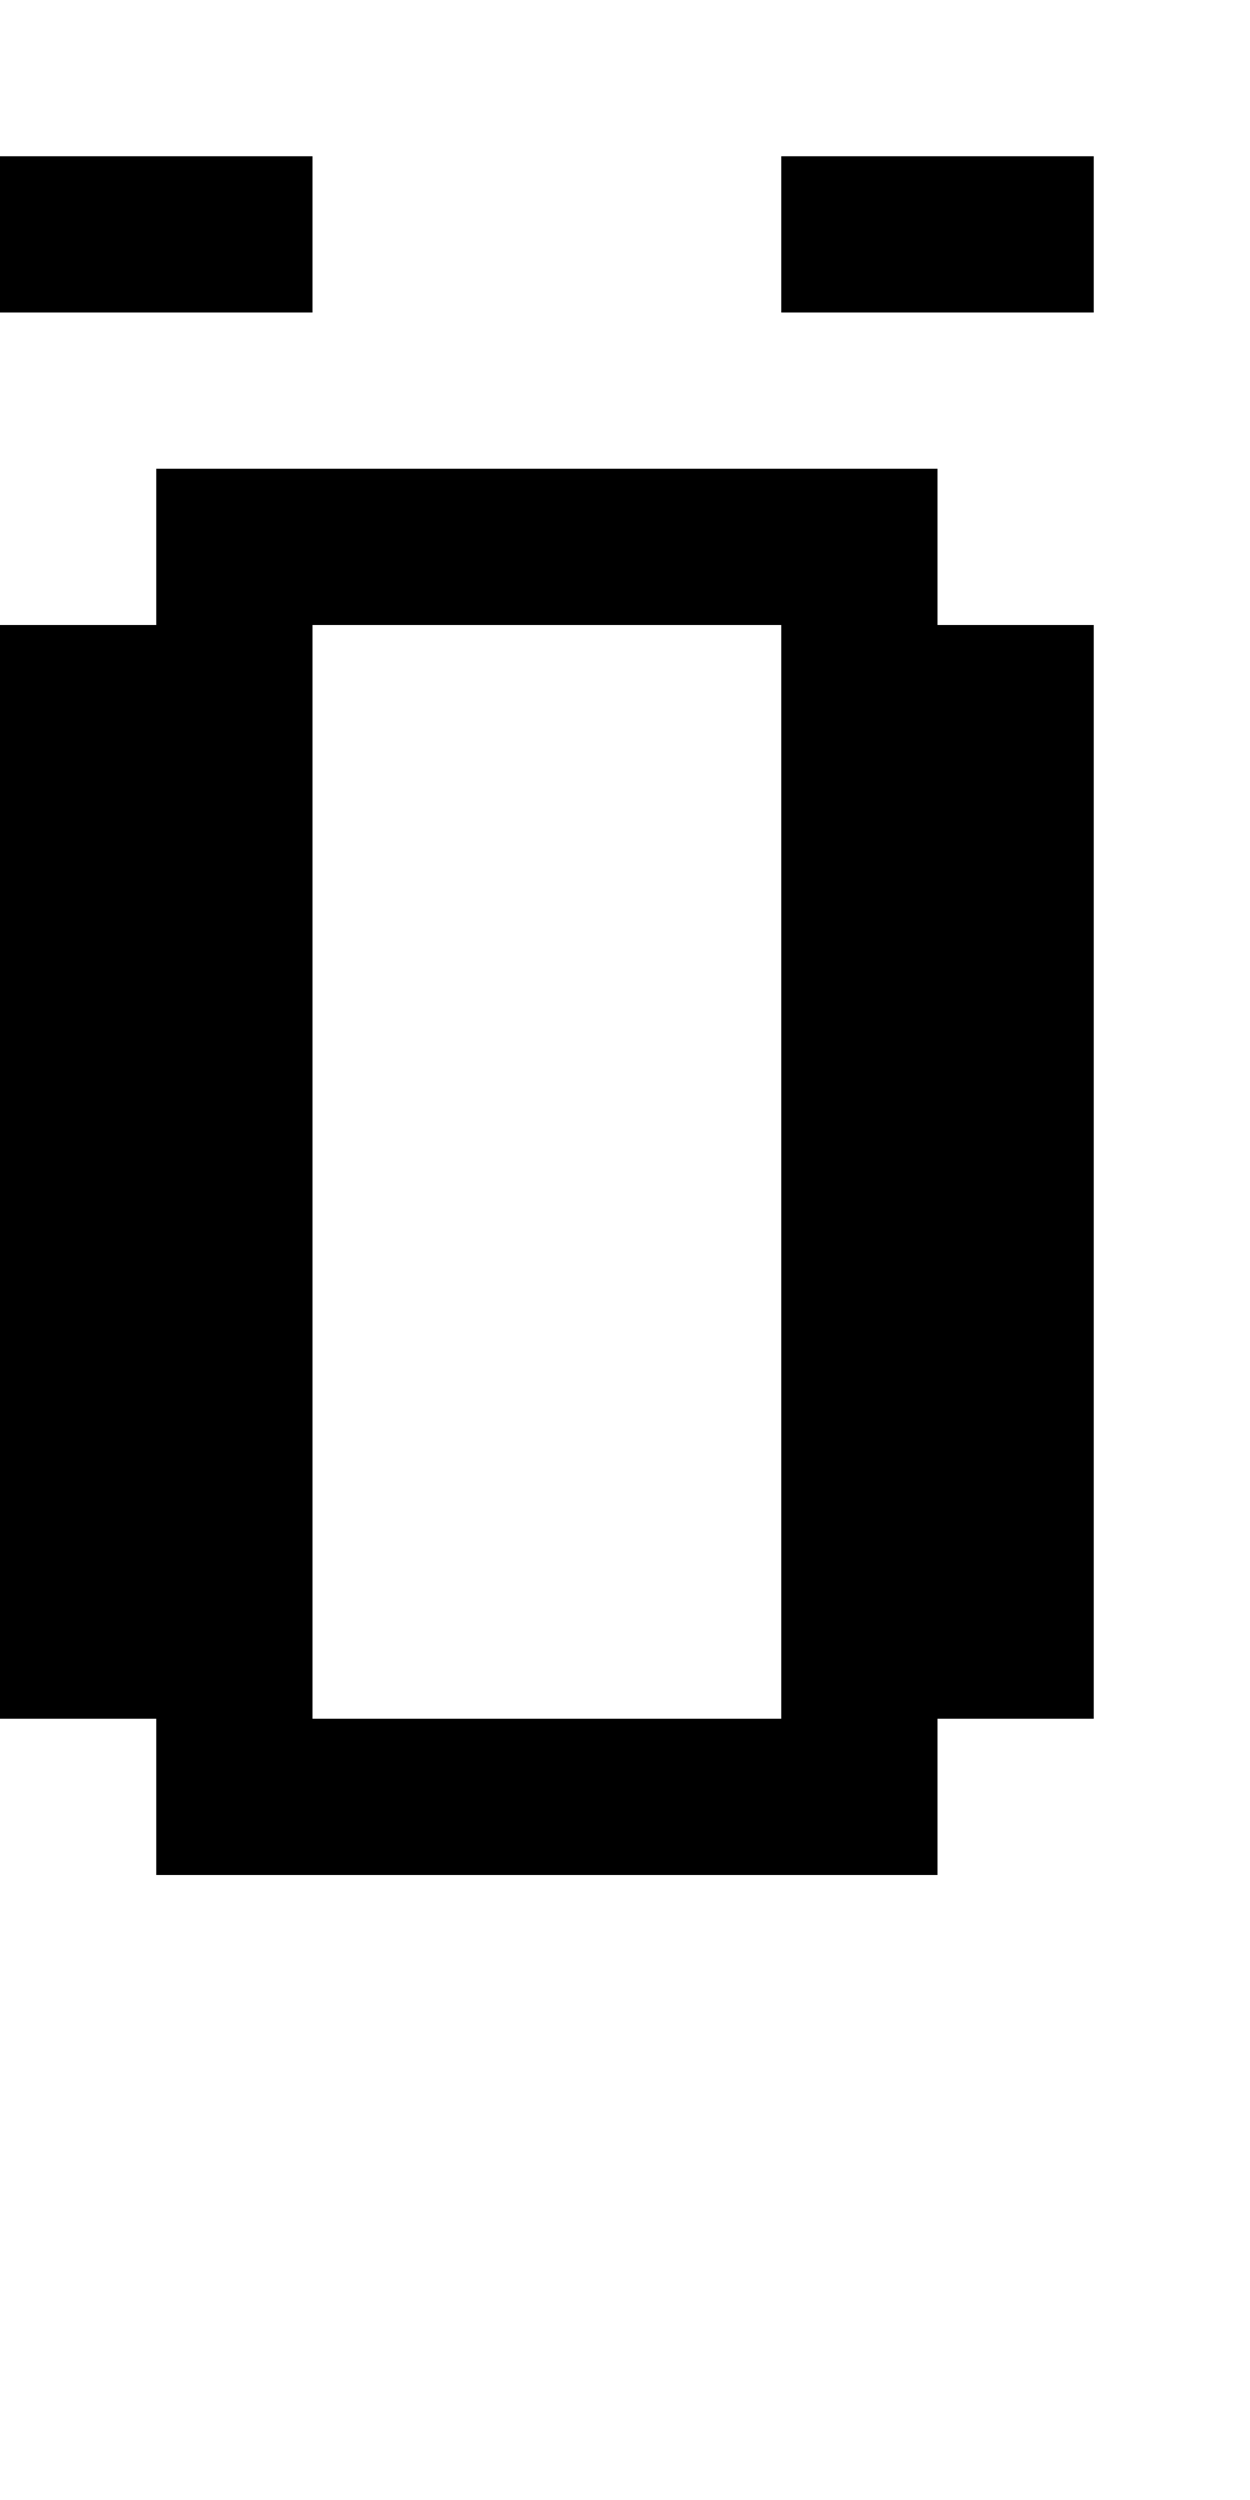
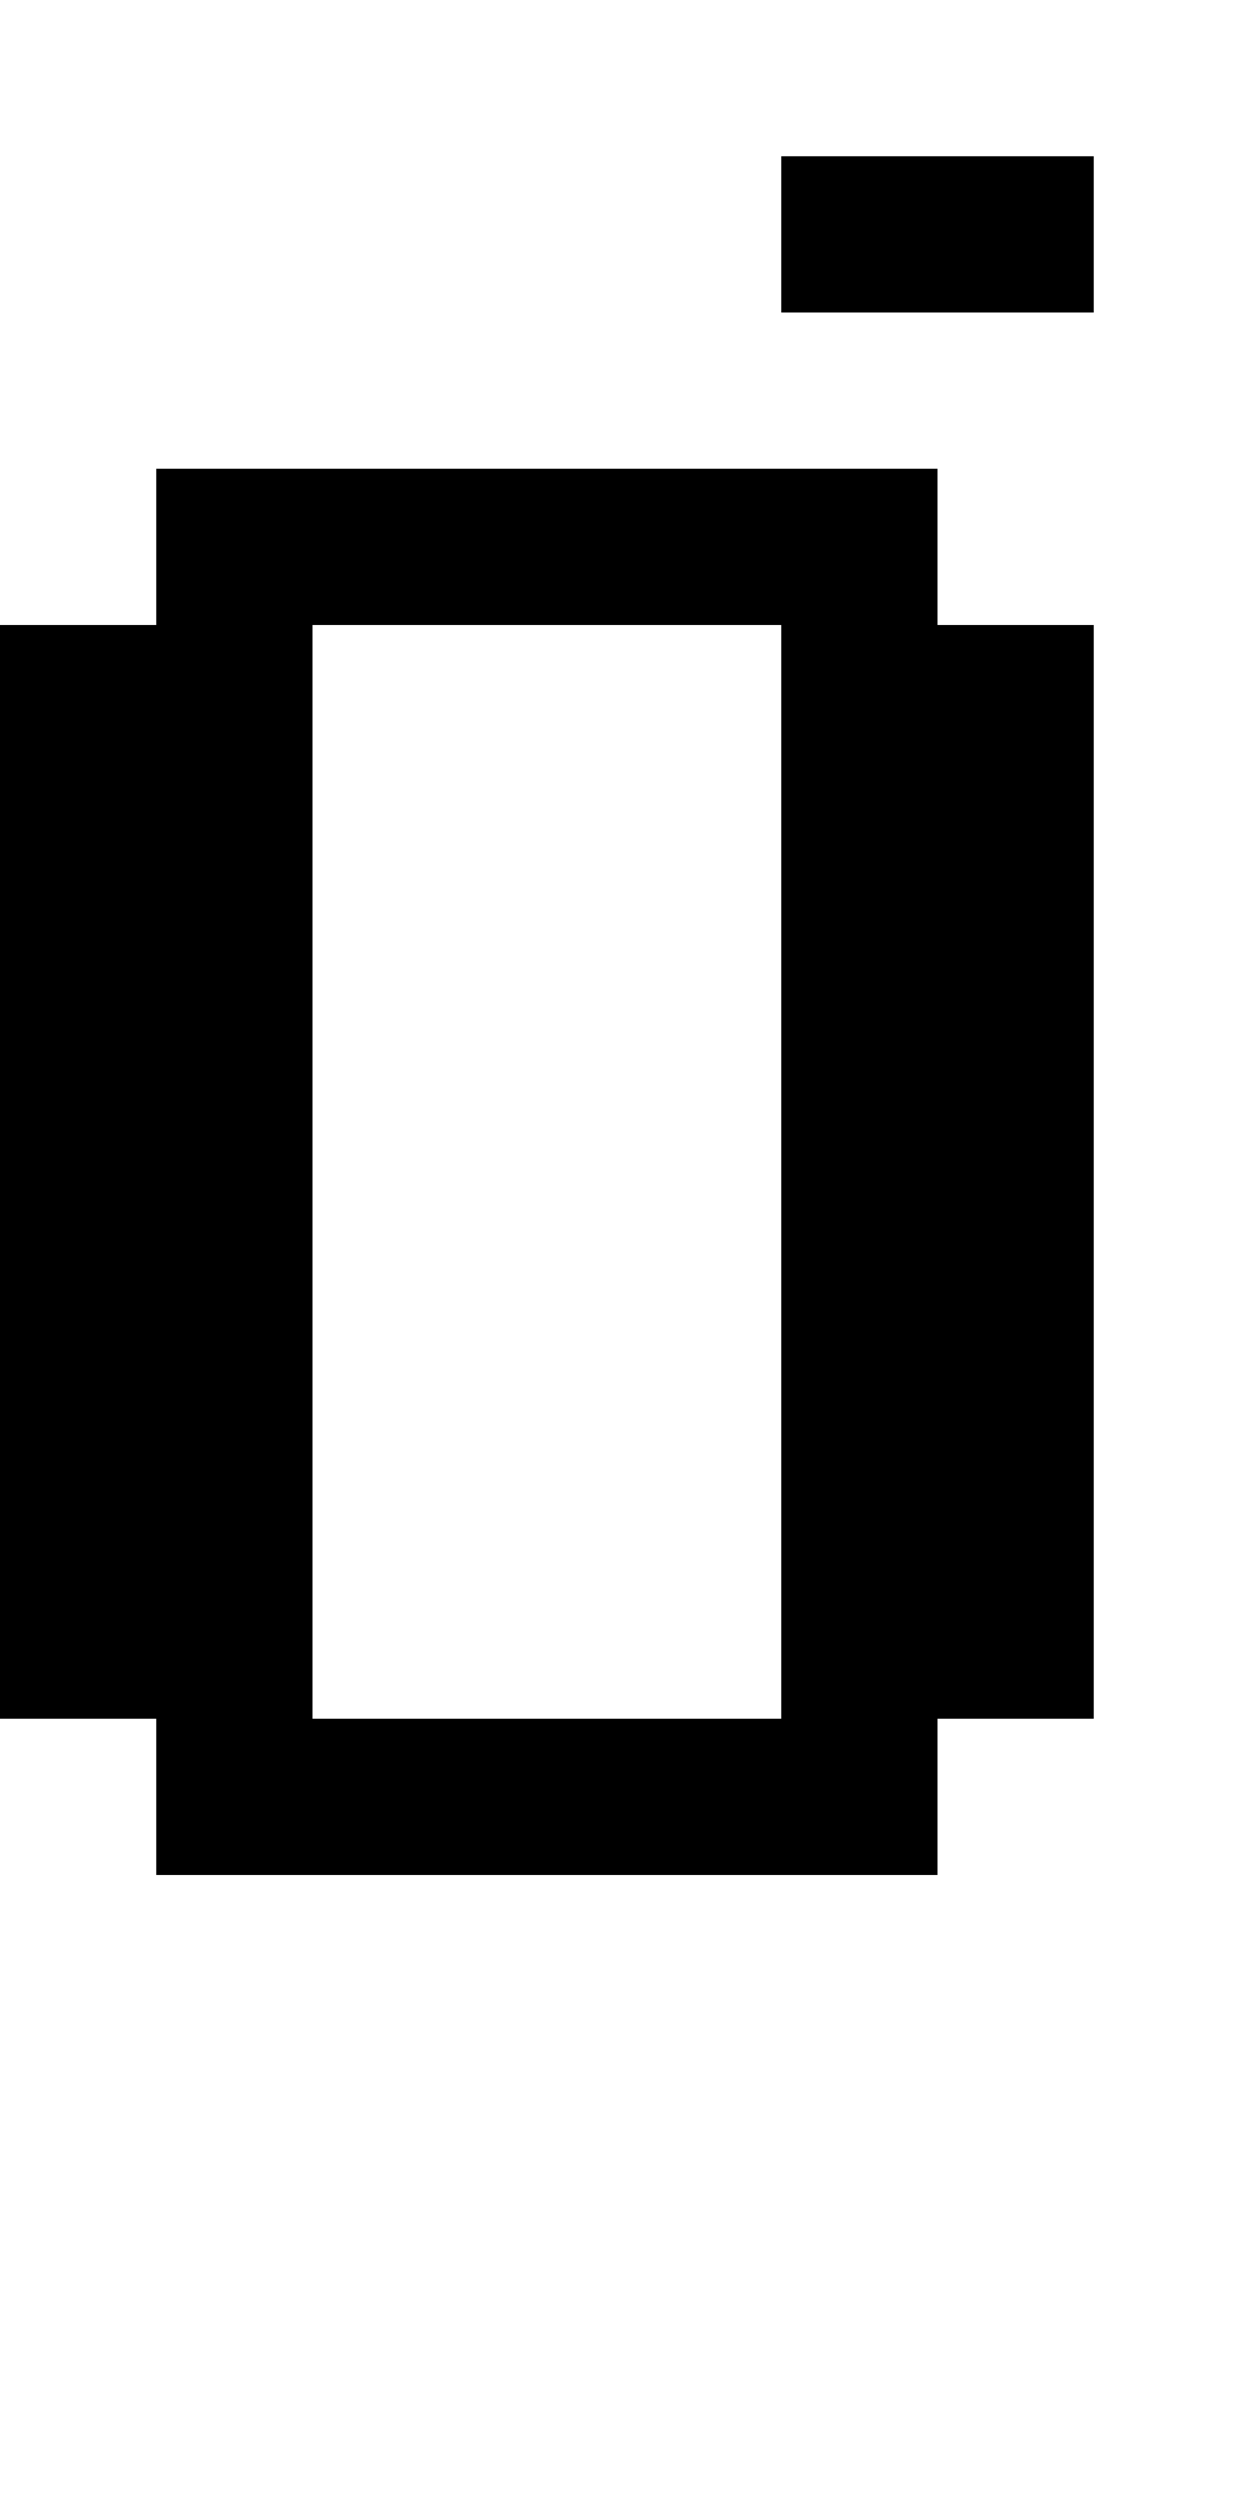
<svg xmlns="http://www.w3.org/2000/svg" version="1.0" width="32pt" height="64pt" viewBox="0 0 32 64" preserveAspectRatio="xMidYMid meet">
  <g transform="translate(0,64) scale(1,-1)" fill="#000000" stroke="none">
-     <path d="M0 58 l0 -2 4 0 4 0 0 2 0 2 -4 0 -4 0 0 -2z" />
    <path d="M20 58 l0 -2 4 0 4 0 0 2 0 2 -4 0 -4 0 0 -2z" />
    <path d="M4 50 l0 -2 -2 0 -2 0 0 -14 0 -14 2 0 2 0 0 -2 0 -2 10 0 10 0 0 2 0 2 2 0 2 0 0 14 0 14 -2 0 -2 0 0 2 0 2 -10 0 -10 0 0 -2z m16 -16 l0 -14 -6 0 -6 0 0 14 0 14 6 0 6 0 0 -14z" />
  </g>
</svg>